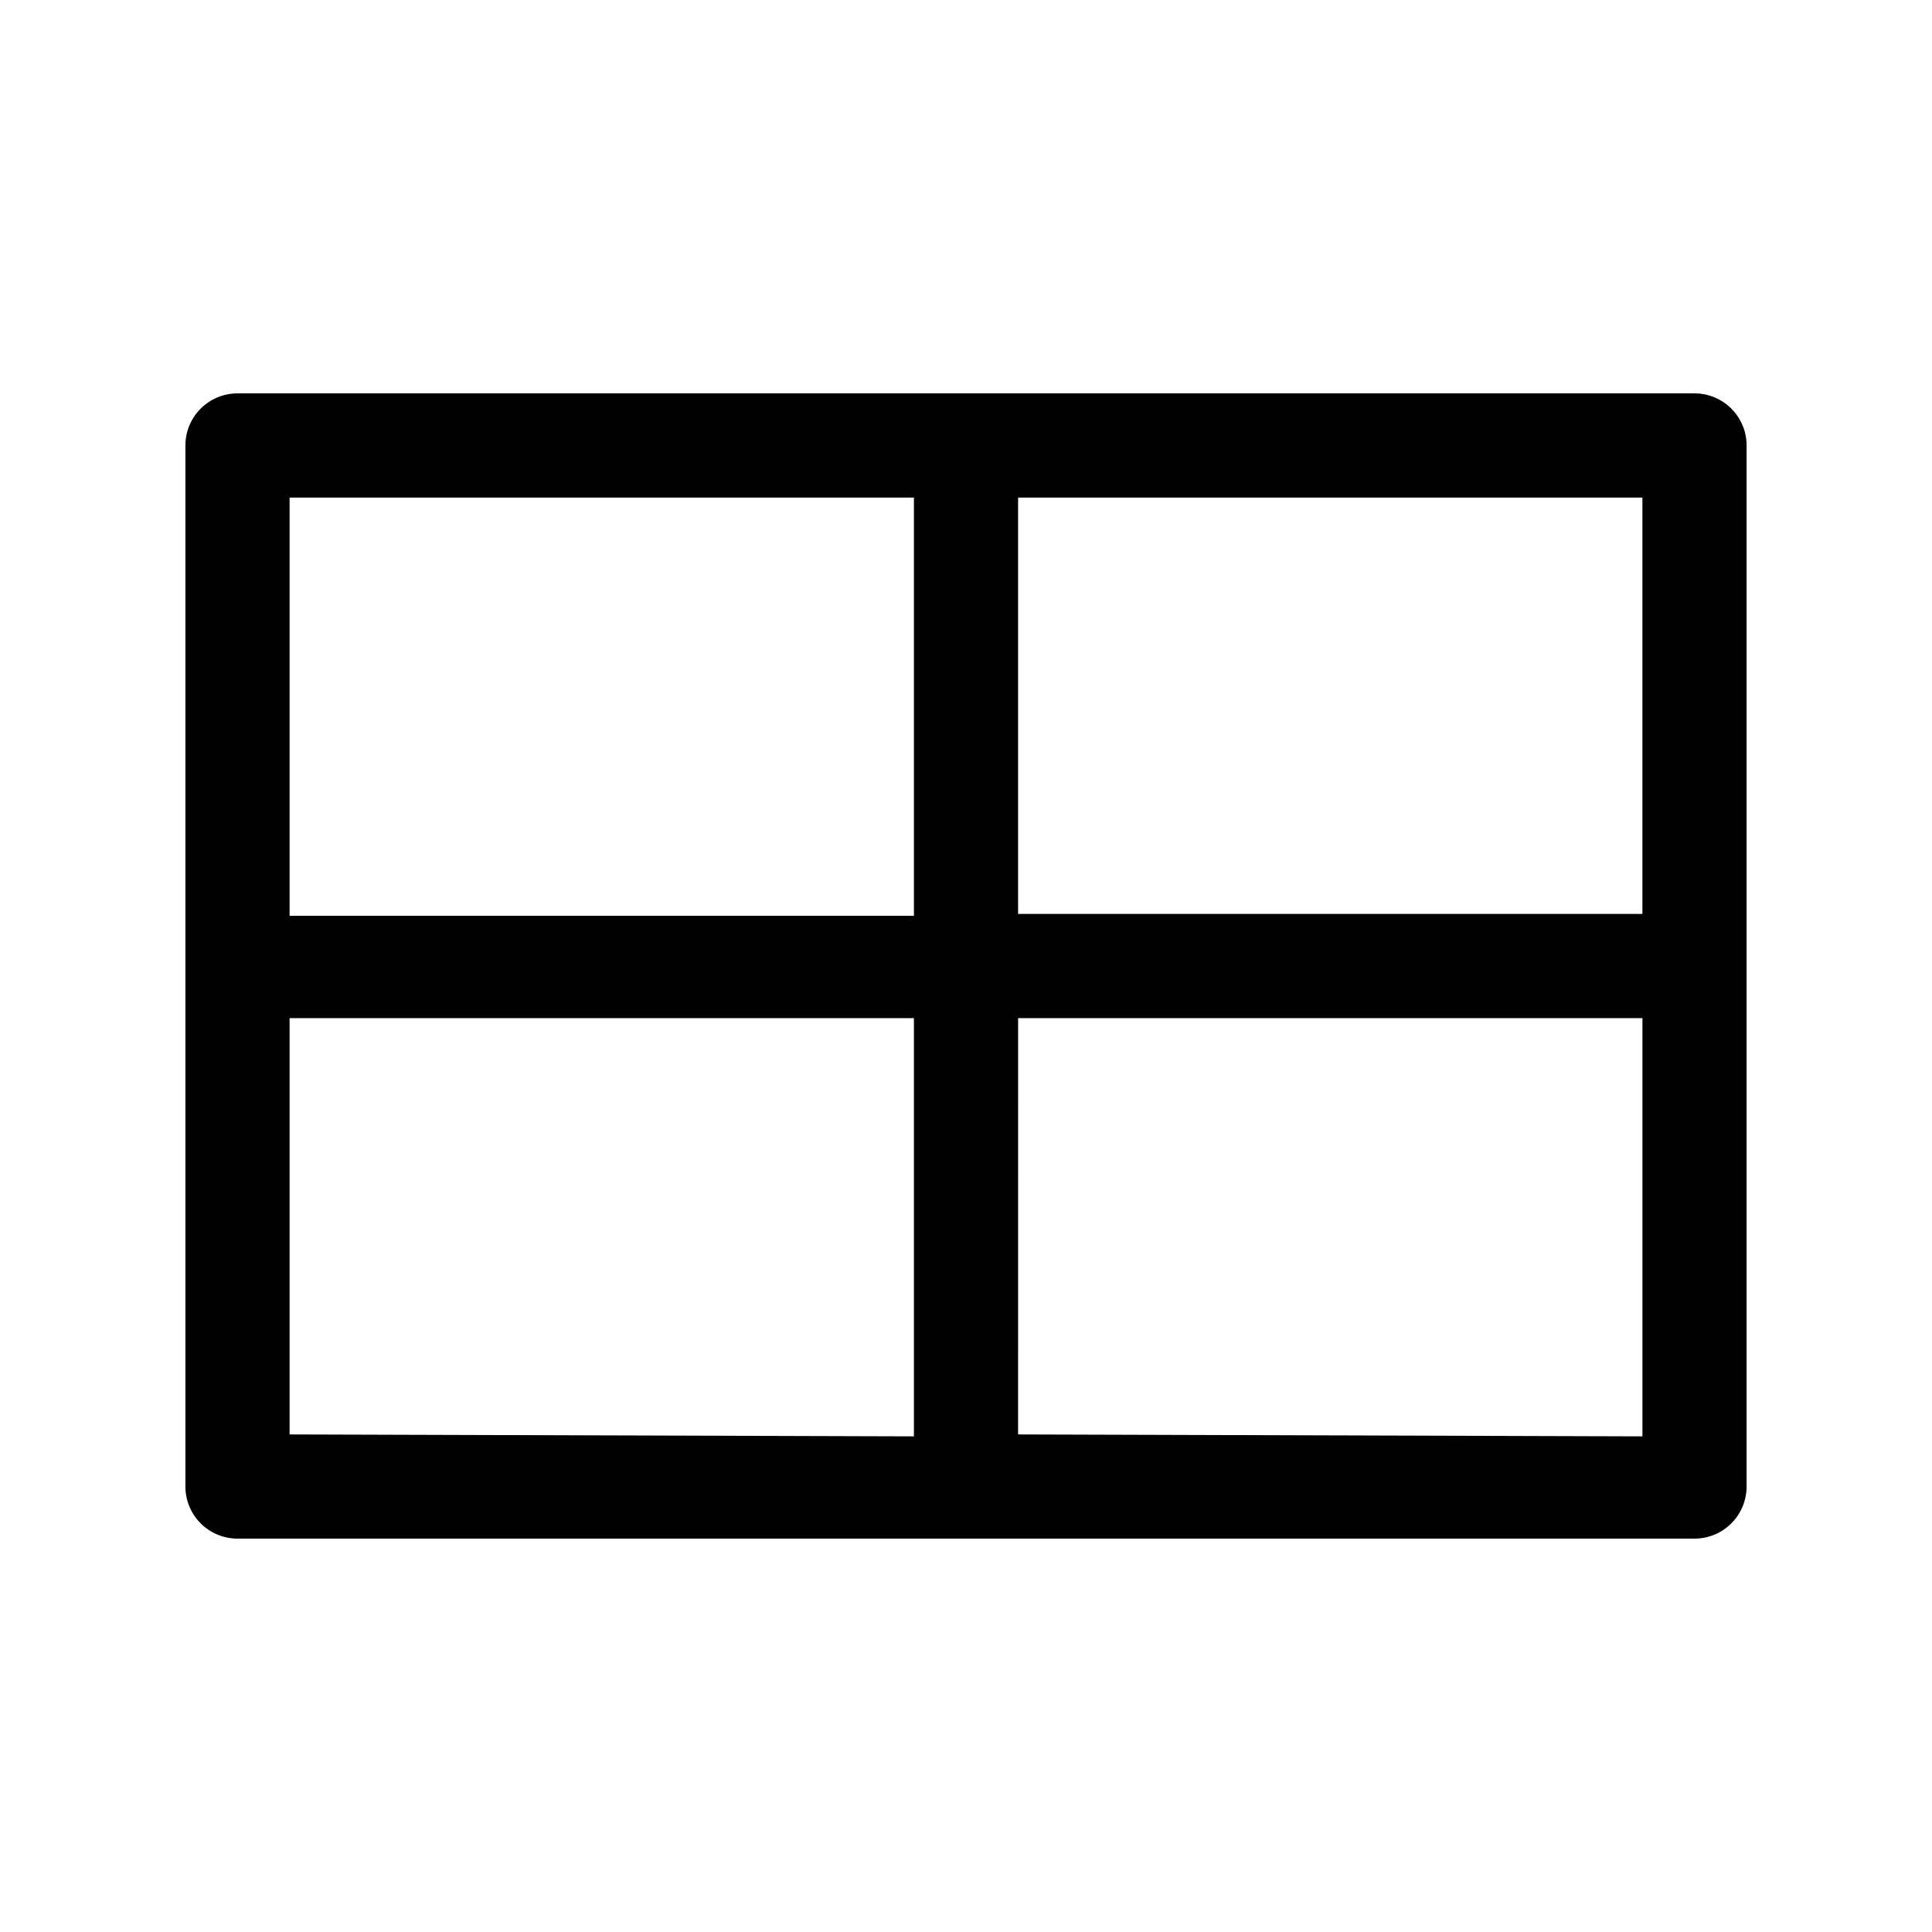
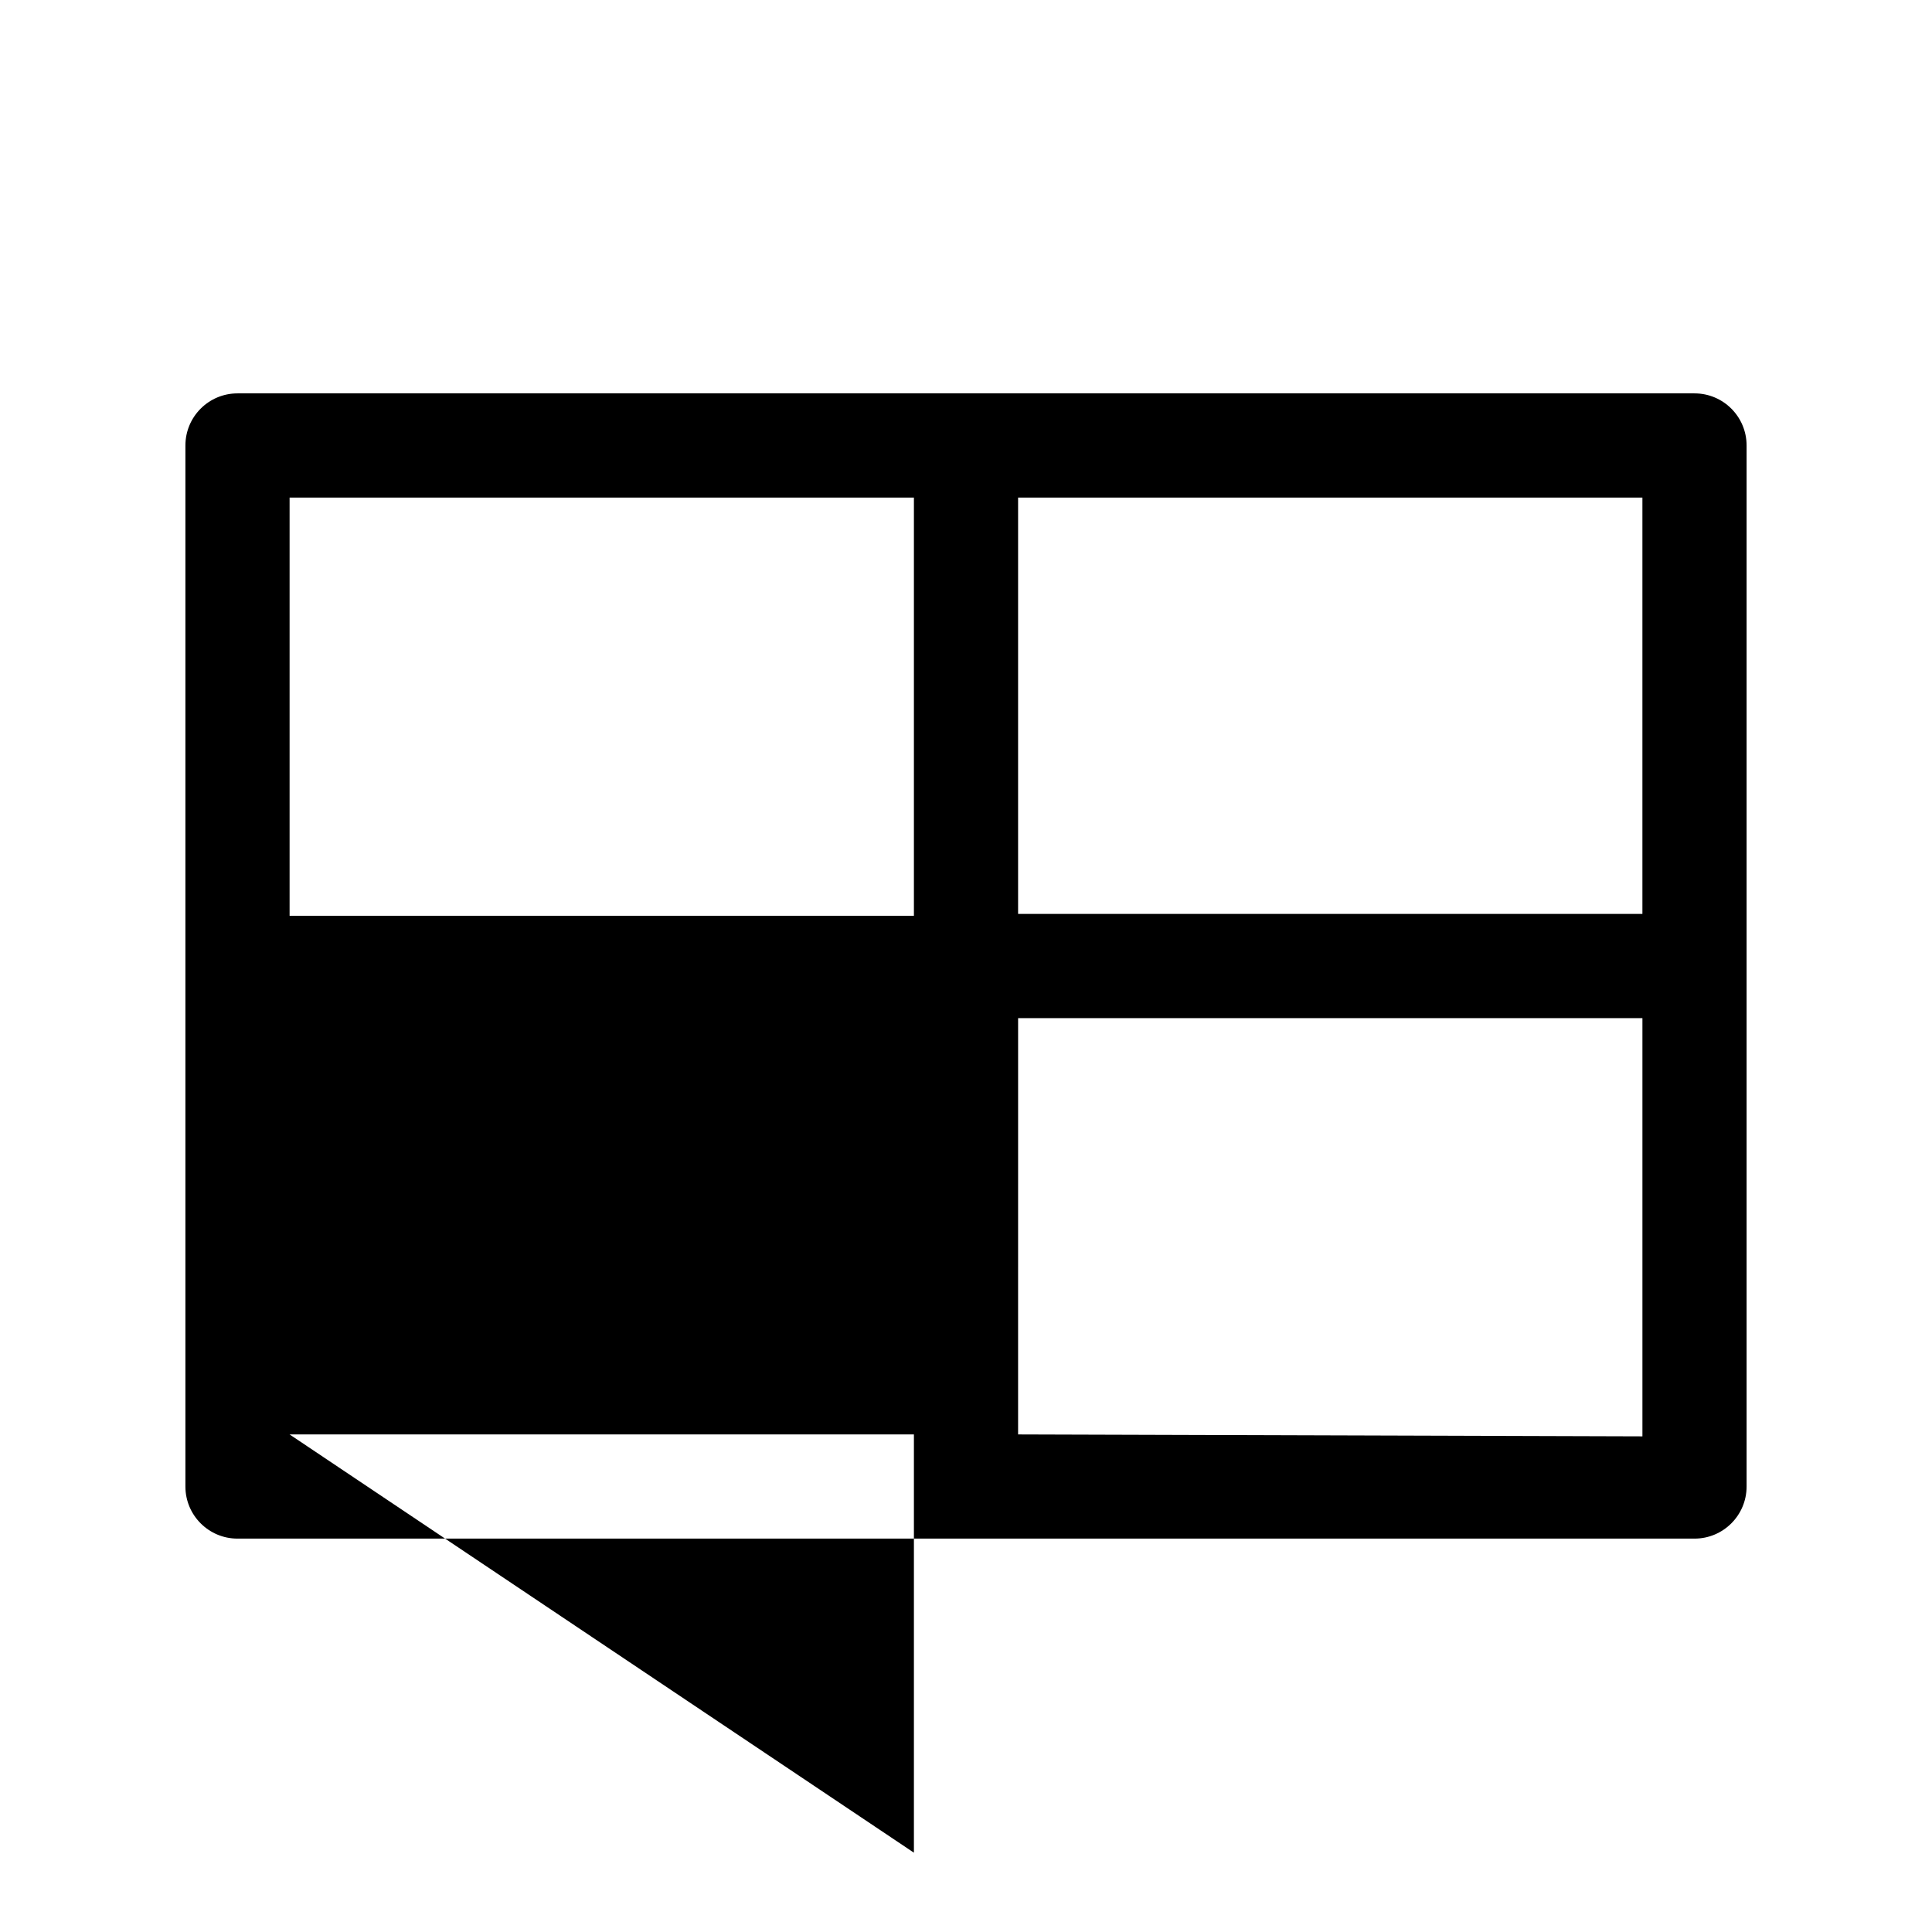
<svg xmlns="http://www.w3.org/2000/svg" fill="#000000" width="800px" height="800px" version="1.1" viewBox="144 144 512 512">
-   <path d="m593.06 248.25h-386.12c-7.621 0-13.805 6.18-13.805 13.805v275.89c0 7.625 6.184 13.805 13.805 13.805h386.12c7.625 0 13.805-6.18 13.805-13.805v-275.89c0-7.625-6.18-13.805-13.805-13.805zm-13.805 137.95h-165.45v-110.34h165.45zm-193.06-110.34v110.84h-165.45v-110.84zm-165.45 248.28v-110.33h165.45v110.84zm193.06 0 0.004-110.33h165.45v110.84z" />
+   <path d="m593.06 248.25h-386.12c-7.621 0-13.805 6.18-13.805 13.805v275.89c0 7.625 6.184 13.805 13.805 13.805h386.12c7.625 0 13.805-6.18 13.805-13.805v-275.89c0-7.625-6.18-13.805-13.805-13.805zm-13.805 137.95h-165.45v-110.34h165.45zm-193.06-110.34v110.84h-165.45v-110.84zm-165.45 248.28h165.45v110.84zm193.06 0 0.004-110.33h165.45v110.84z" />
</svg>